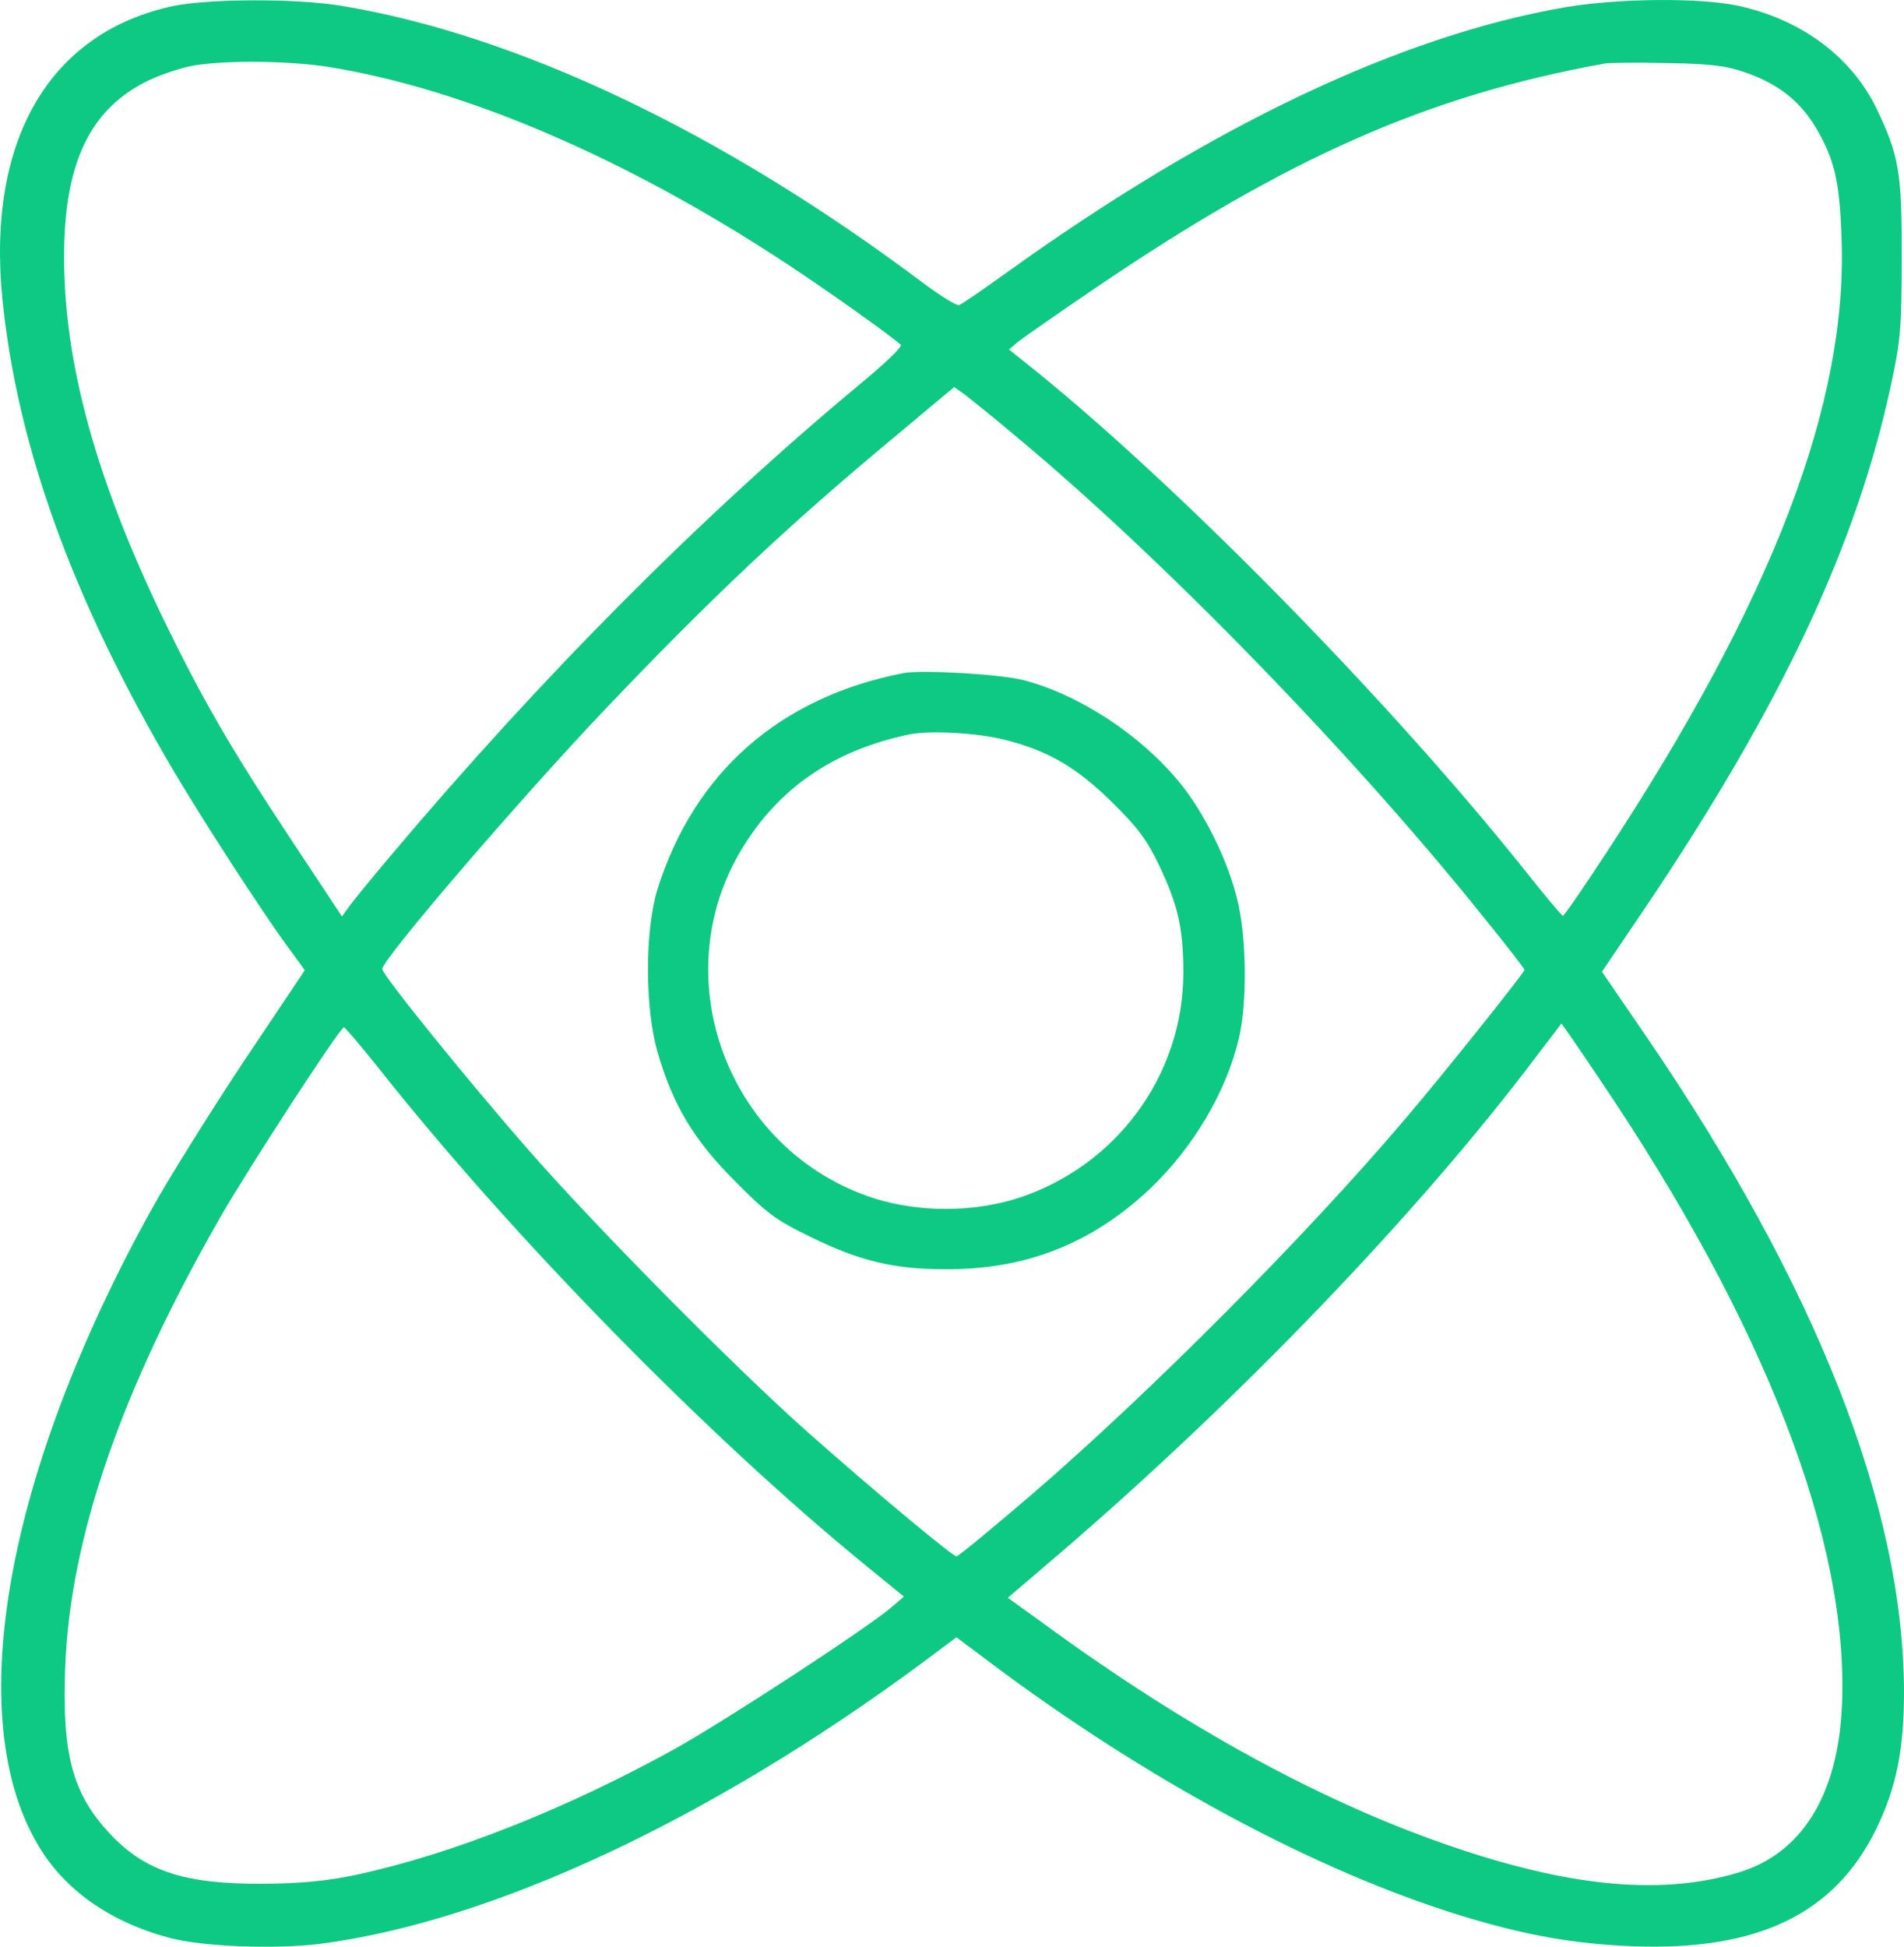
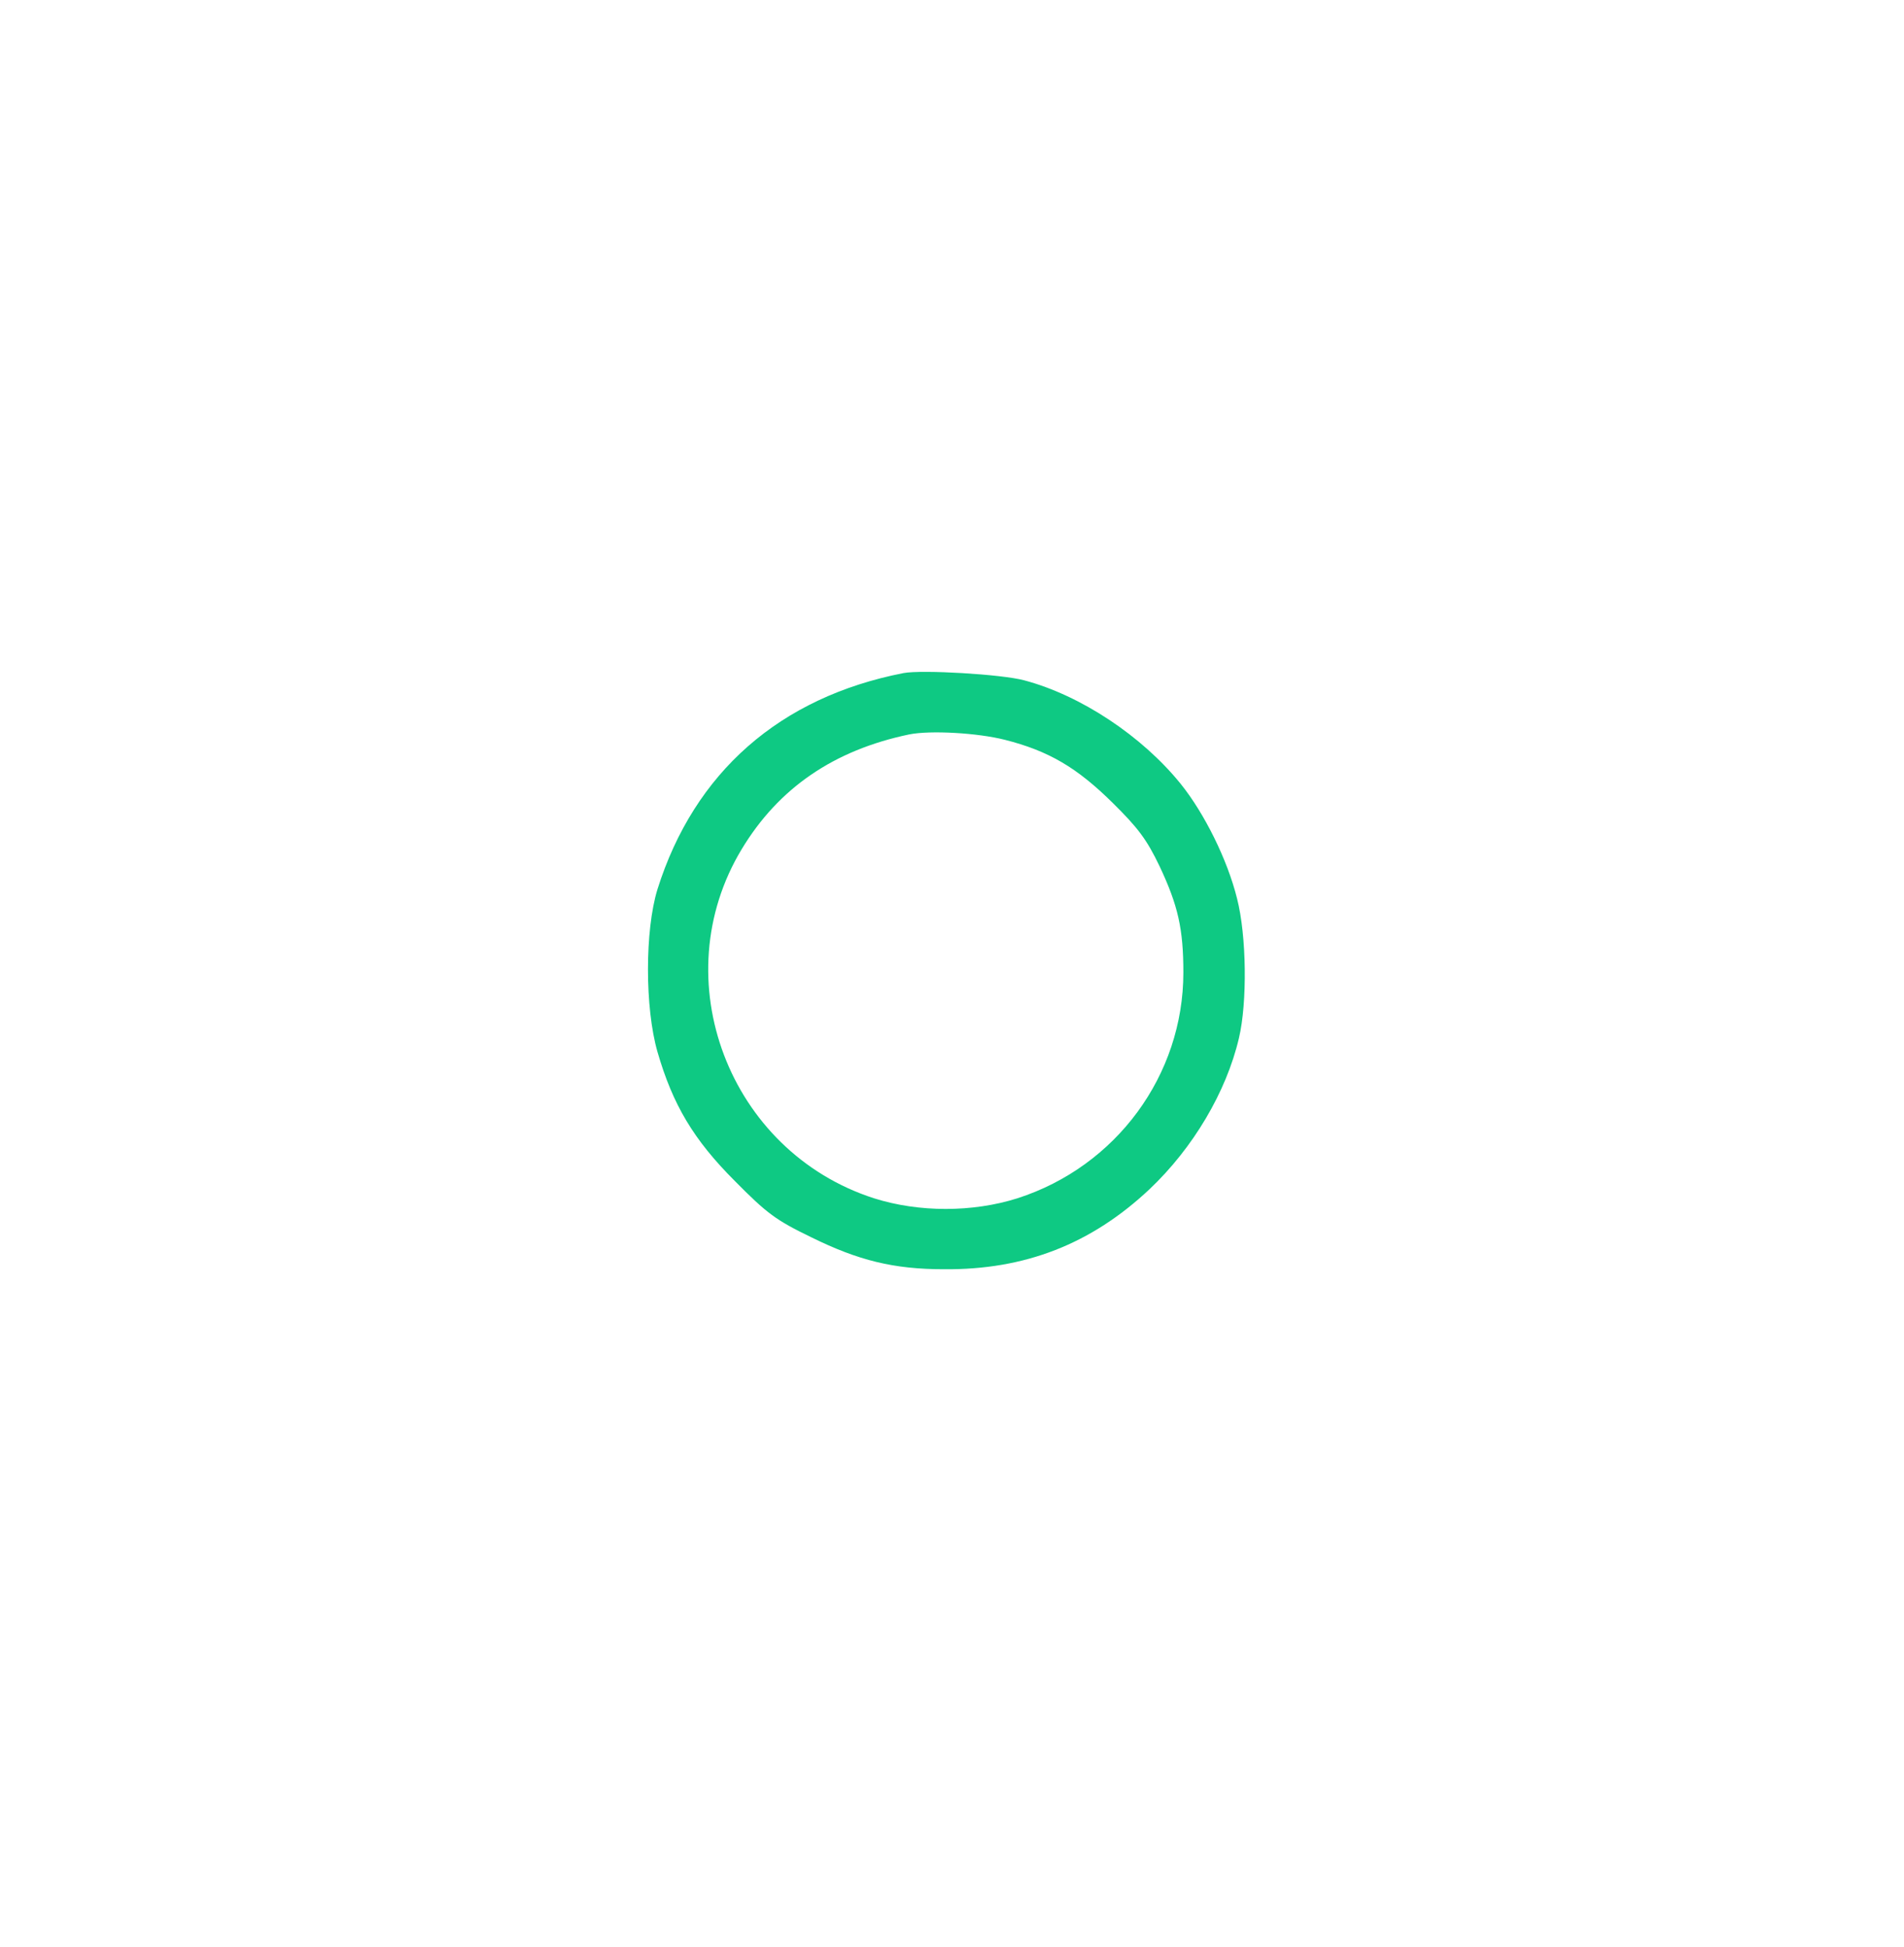
<svg xmlns="http://www.w3.org/2000/svg" id="_Слой_2" data-name="Слой 2" viewBox="0 0 496.72 507.78">
  <defs>
    <style>
      .cls-1 {
        fill: #0ec983;
      }
    </style>
  </defs>
  <g id="_Слой_1-2" data-name="Слой 1">
    <g>
-       <path class="cls-1" d="M45.22,1.56C12.92,8.46-3.48,36.46.62,77.96c3.9,38.6,18.4,78.7,44.9,123.5,7.4,12.5,22.6,36,29.4,45.3l4.6,6.3-16.2,24.2c-8.8,13.3-19.6,30.6-23.9,38.4C1.52,384.16-9.88,447.66,9.82,481.06c6.8,11.8,18.9,20.3,34.4,24.4,8.5,2.3,27.3,3,39,1.6,44.7-5.7,101.7-32.2,157.2-73.2l9.1-6.8,8.4,6.3c40.8,30.7,85.2,54.6,123.2,66.3,17,5.2,29.6,7.4,45.1,8,32.5,1.2,52.5-8.5,63.3-30.7,5.2-10.7,7.2-20.6,7.2-35.7-.1-48.1-22.8-105.9-67.3-171l-11.5-16.8,11.5-17c35.5-52.8,55.1-94.6,64-136.5,2.4-11.1,2.7-14.8,2.7-32.5.1-22.3-.7-27-6.6-39.2-6.6-13.6-19.8-23.3-36.3-26.8-10.1-2.1-30.8-1.9-44.7.4-43.1,7.4-92.7,31-145.7,69.1-6.3,4.5-11.9,8.4-12.6,8.6-.6.3-4.9-2.4-9.6-5.9C188.42,34.46,134.72,8.96,88.72,1.46c-12-1.9-34.1-1.8-43.5.1ZM85.72,17.46c35.5,5.7,77.6,23.8,119,51,10.7,7,27.7,19.1,30.3,21.5.5.4-4.3,5-10.5,10.1-41.2,34.2-83.1,76.3-122.4,122.9-4.9,5.8-9.8,11.8-10.9,13.3l-2,2.8-13.1-19.8c-15.9-24-23.3-36.8-33.5-57.8-17.6-36.5-25.9-66.7-25.9-94.5,0-24.7,6.9-38.8,22.3-46.1,3.4-1.6,8.7-3.3,11.7-3.8,8.7-1.4,24.7-1.2,35,.4ZM455.52,18.96c8.3,2.9,13.9,7.3,18,14,5,8.4,6.4,14,6.9,29,1.7,43.2-18,94.5-61.5,160.7-5.9,9-10.9,16.3-11.2,16.2-.3,0-4.9-5.5-10.2-12.2-35.7-44.7-92.3-102.2-130.3-132.3l-4-3.2,2.5-2.1c1.4-1.1,10.4-7.4,20-13.9,50.2-34.1,86.9-50.3,133-58.6,1.4-.2,8.8-.3,16.5-.1,11.4.2,15.2.7,20.3,2.5ZM265.22,113.96c38.1,31.7,87.6,82.6,121.6,125,6,7.4,10.9,13.7,10.9,14,0,.7-20.5,26.4-30.8,38.5-25.8,30.5-66.9,71.8-97.8,98.4-10.3,8.8-19.1,16.1-19.6,16.1-1,0-21.9-17.4-38.8-32.4-18.6-16.5-54.5-52.7-72.4-73.1-16.4-18.7-38.6-46.2-38.6-47.7,0-2.5,35.4-43.8,58-67.6,27.4-28.8,47.7-48,75.9-71.4l15.3-12.8,2.7,1.9c1.4,1.1,7.6,6,13.6,11.1ZM417.42,281.66c43.1,63.7,65.1,120.6,63.1,163.5-1.1,23.3-10.6,38.4-27.1,43.3-19.4,5.8-42.5,3.9-72.5-6.1-34.7-11.5-71.6-31.6-109.8-59.7l-8.2-5.9,13.7-11.7c46.8-40.2,93.7-89,124.1-129.4,3.6-4.7,6.6-8.6,6.6-8.7.1,0,4.7,6.6,10.1,14.7ZM98.42,278.16c35,44.3,86.6,96.9,127.6,130.3l9.8,8-3.3,2.8c-6.1,5.3-43.2,29.5-56.1,36.7-28.4,15.8-58.8,27.8-83.7,33.1-7.6,1.6-14.2,2.2-24,2.3-20.5.1-30.7-3.2-39.9-12.9-9.9-10.5-12.7-20.8-11.8-43.8,1.3-33.7,14.6-72,40.3-116.9,7.5-13.1,31.4-49.8,32.4-49.8.3,0,4.2,4.6,8.7,10.2Z" />
      <path class="cls-1" d="M235.72,175.56c-32.3,6.3-54.6,25.9-64.2,56.4-3.3,10.7-3.3,30.9,0,42.4,4,13.8,9.4,22.9,20.2,33.7,8.4,8.5,10.7,10.2,20,14.7,12.2,6,21.4,8.3,34.5,8.3,21.2.2,38.5-6.6,53.7-20.9,11.3-10.7,20-25.3,23.3-39.4,2.2-9.3,2-26.7-.5-36.4-2.5-10.1-8.5-22.2-14.7-29.9-10.1-12.5-26.1-23.1-40.8-27-5.9-1.6-26.7-2.8-31.5-1.9ZM262.12,192.96c11.5,2.9,18.9,7.3,28.2,16.5,6.6,6.5,8.9,9.6,12.2,16.5,4.8,10.2,6.2,16.3,6.2,27.7,0,26.8-17.5,50.6-43.3,58.9-11.7,3.7-25.7,3.7-37.4,0-37.9-12.2-55-57.2-34.5-91.1,9.6-15.9,24-25.8,43.7-29.9,5.5-1.1,17.8-.4,24.9,1.4Z" />
    </g>
  </g>
</svg>